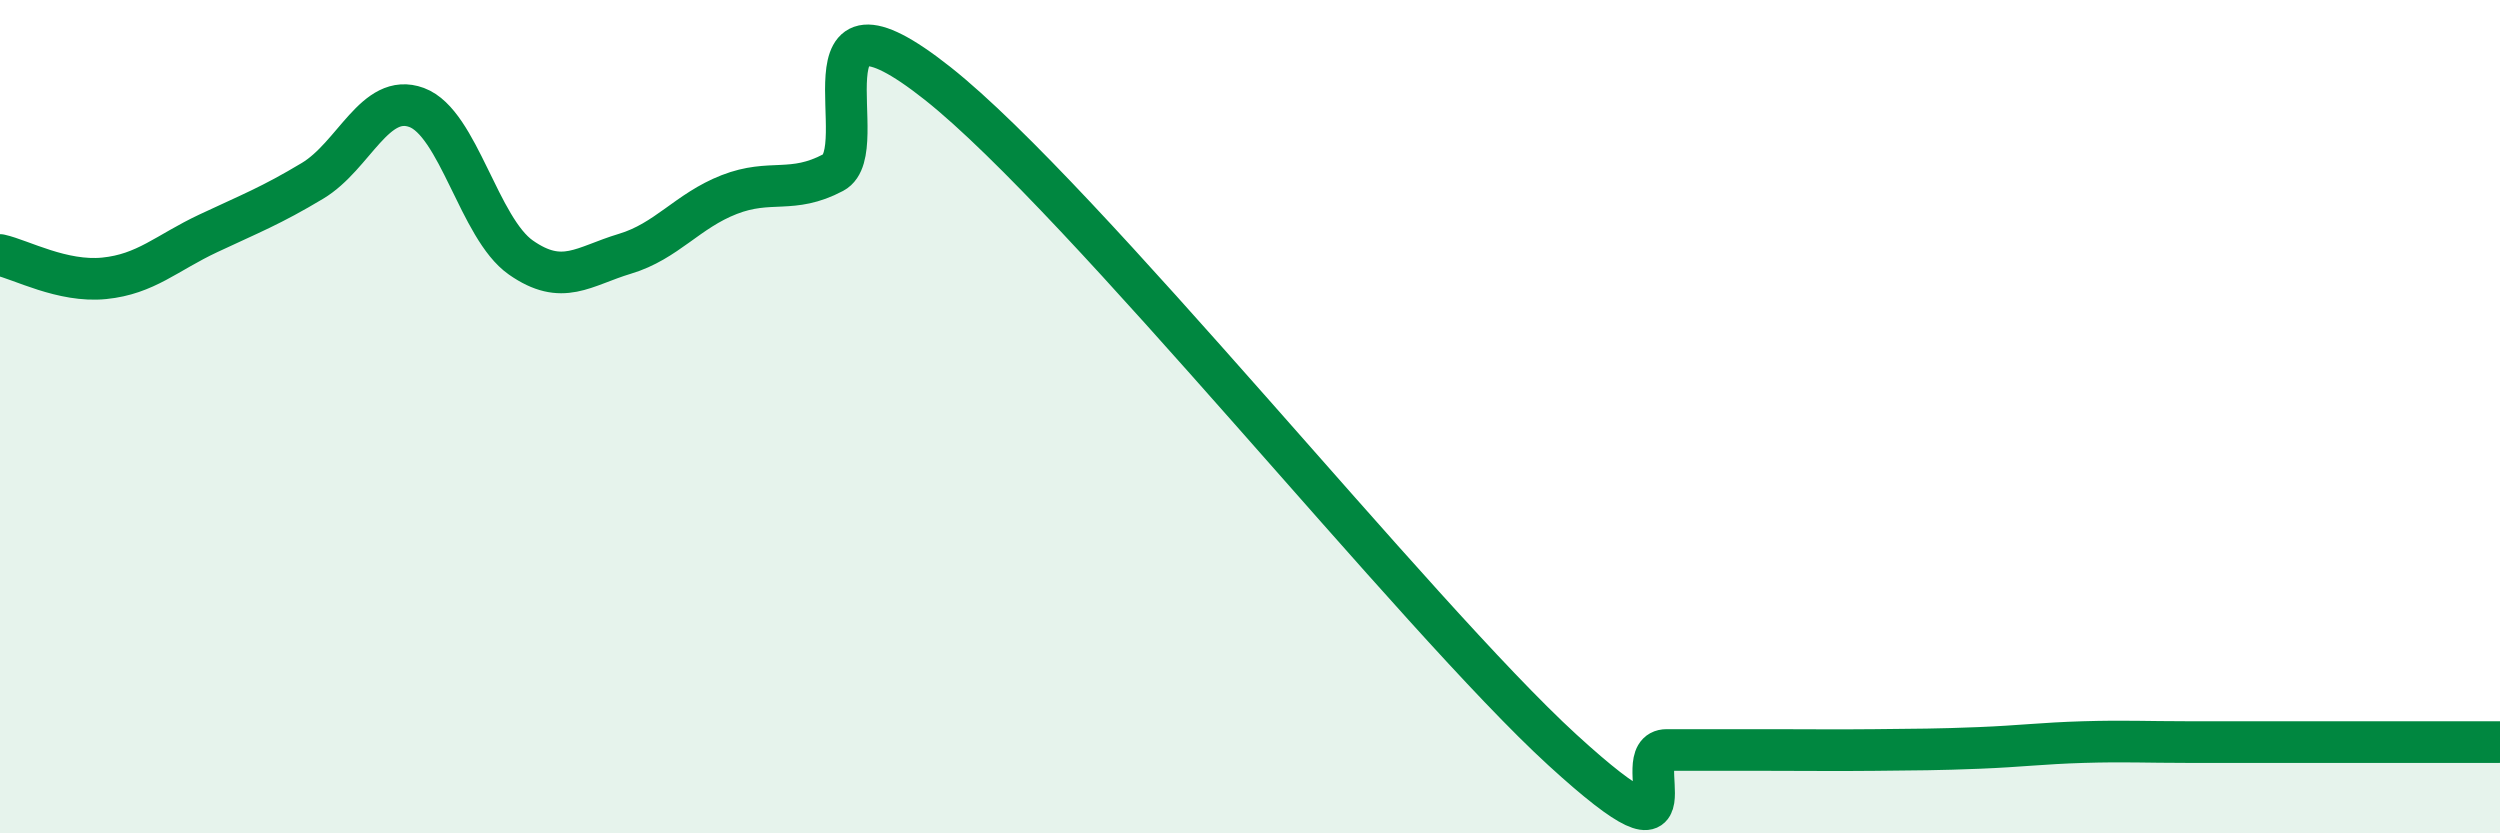
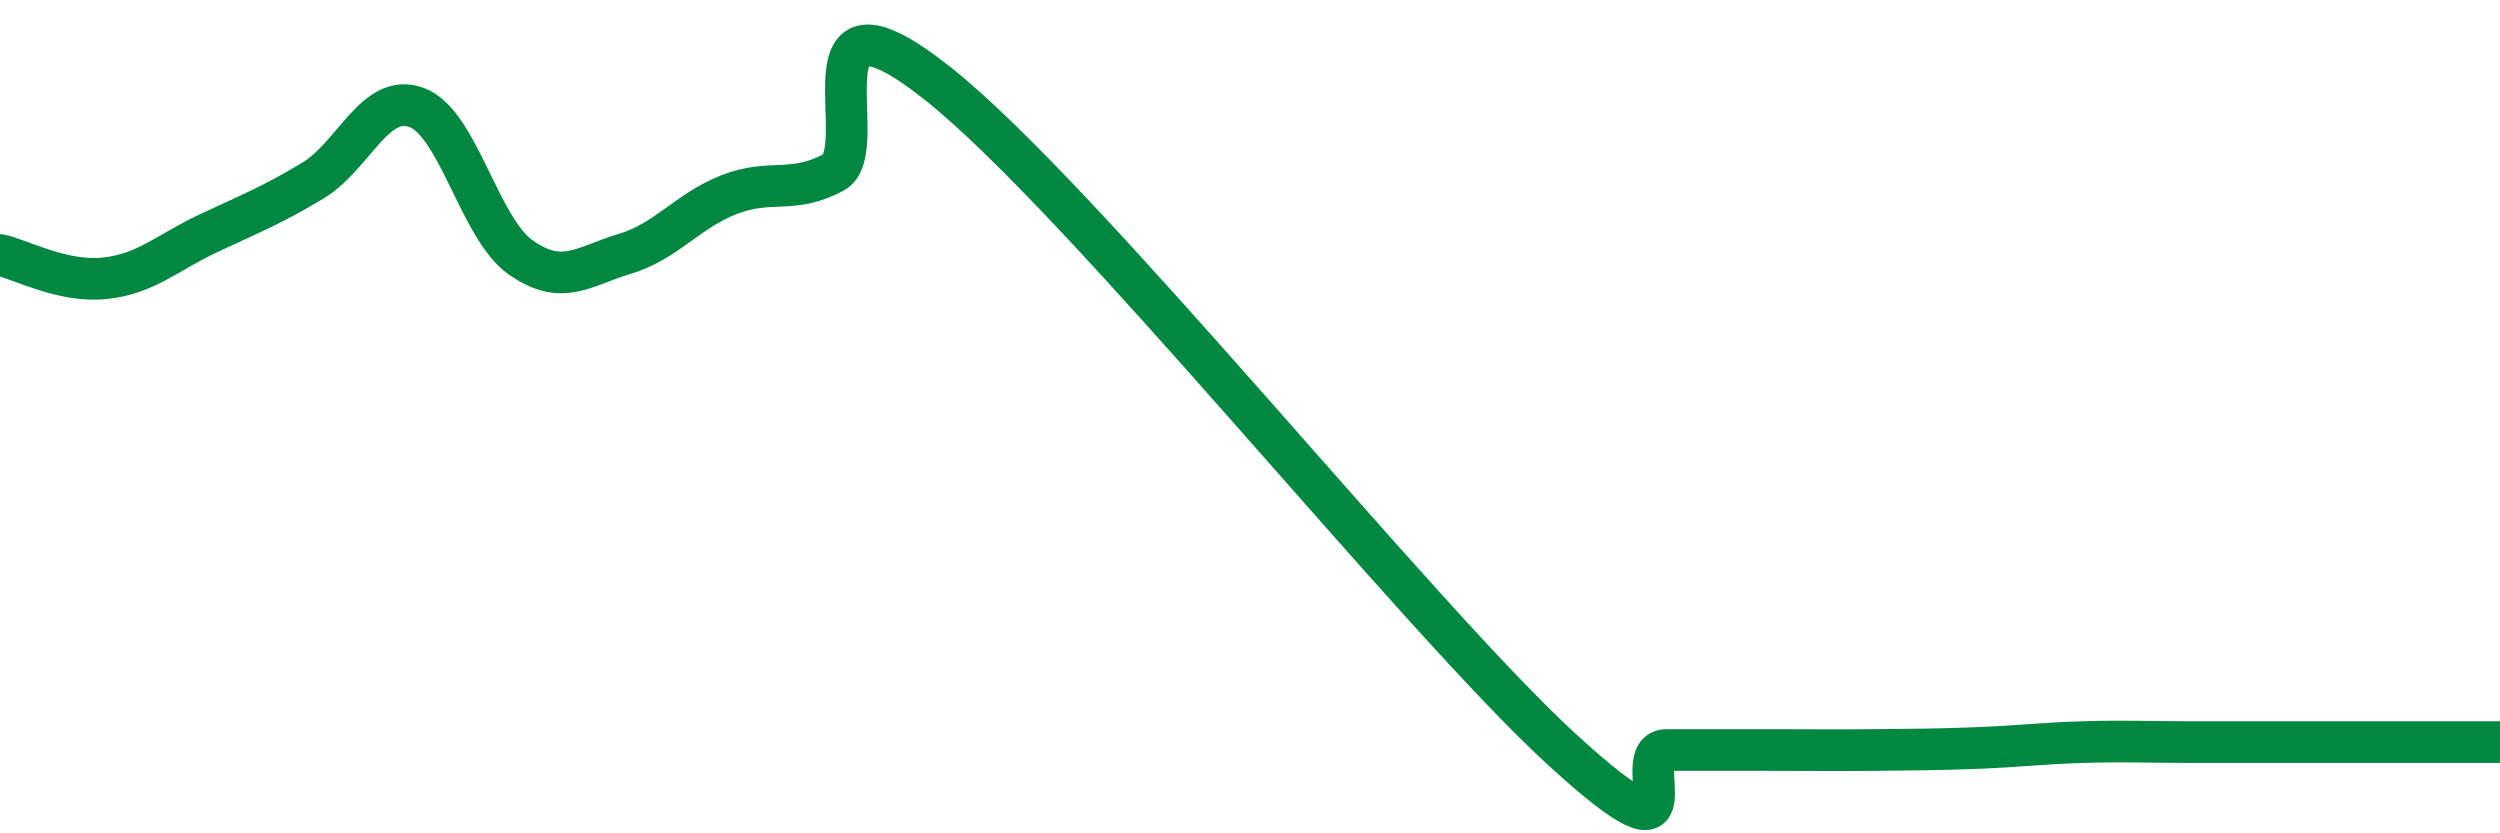
<svg xmlns="http://www.w3.org/2000/svg" width="60" height="20" viewBox="0 0 60 20">
-   <path d="M 0,6.12 C 0.5,6.23 1.5,6.78 2.5,6.68 C 3.5,6.58 4,6.07 5,5.6 C 6,5.13 6.5,4.94 7.5,4.34 C 8.5,3.74 9,2.21 10,2.58 C 11,2.95 11.5,5.48 12.5,6.18 C 13.5,6.88 14,6.39 15,6.09 C 16,5.79 16.5,5.06 17.5,4.67 C 18.5,4.28 19,4.67 20,4.14 C 21,3.61 19,-0.77 22.5,2 C 26,4.77 34,14.8 37.5,18 C 41,21.2 39,18 40,18 C 41,18 41.5,18 42.5,18 C 43.5,18 44,18.01 45,18 C 46,17.99 46.5,17.99 47.5,17.95 C 48.5,17.91 49,17.84 50,17.81 C 51,17.78 51.5,17.81 52.5,17.81 C 53.5,17.81 53.5,17.81 55,17.81 C 56.5,17.81 59,17.81 60,17.81L60 20L0 20Z" fill="#008740" opacity="0.1" stroke-linecap="round" stroke-linejoin="round" />
  <path d="M 0,6.12 C 0.5,6.23 1.5,6.78 2.5,6.68 C 3.5,6.58 4,6.07 5,5.6 C 6,5.13 6.5,4.94 7.5,4.34 C 8.5,3.74 9,2.21 10,2.58 C 11,2.95 11.5,5.48 12.5,6.18 C 13.5,6.88 14,6.39 15,6.09 C 16,5.79 16.5,5.06 17.5,4.67 C 18.5,4.28 19,4.67 20,4.14 C 21,3.61 19,-0.77 22.5,2 C 26,4.77 34,14.8 37.5,18 C 41,21.2 39,18 40,18 C 41,18 41.5,18 42.5,18 C 43.5,18 44,18.01 45,18 C 46,17.99 46.5,17.99 47.5,17.95 C 48.5,17.91 49,17.84 50,17.81 C 51,17.78 51.5,17.81 52.5,17.81 C 53.5,17.81 53.5,17.81 55,17.81 C 56.5,17.81 59,17.81 60,17.81" stroke="#008740" stroke-width="1" fill="none" stroke-linecap="round" stroke-linejoin="round" />
</svg>